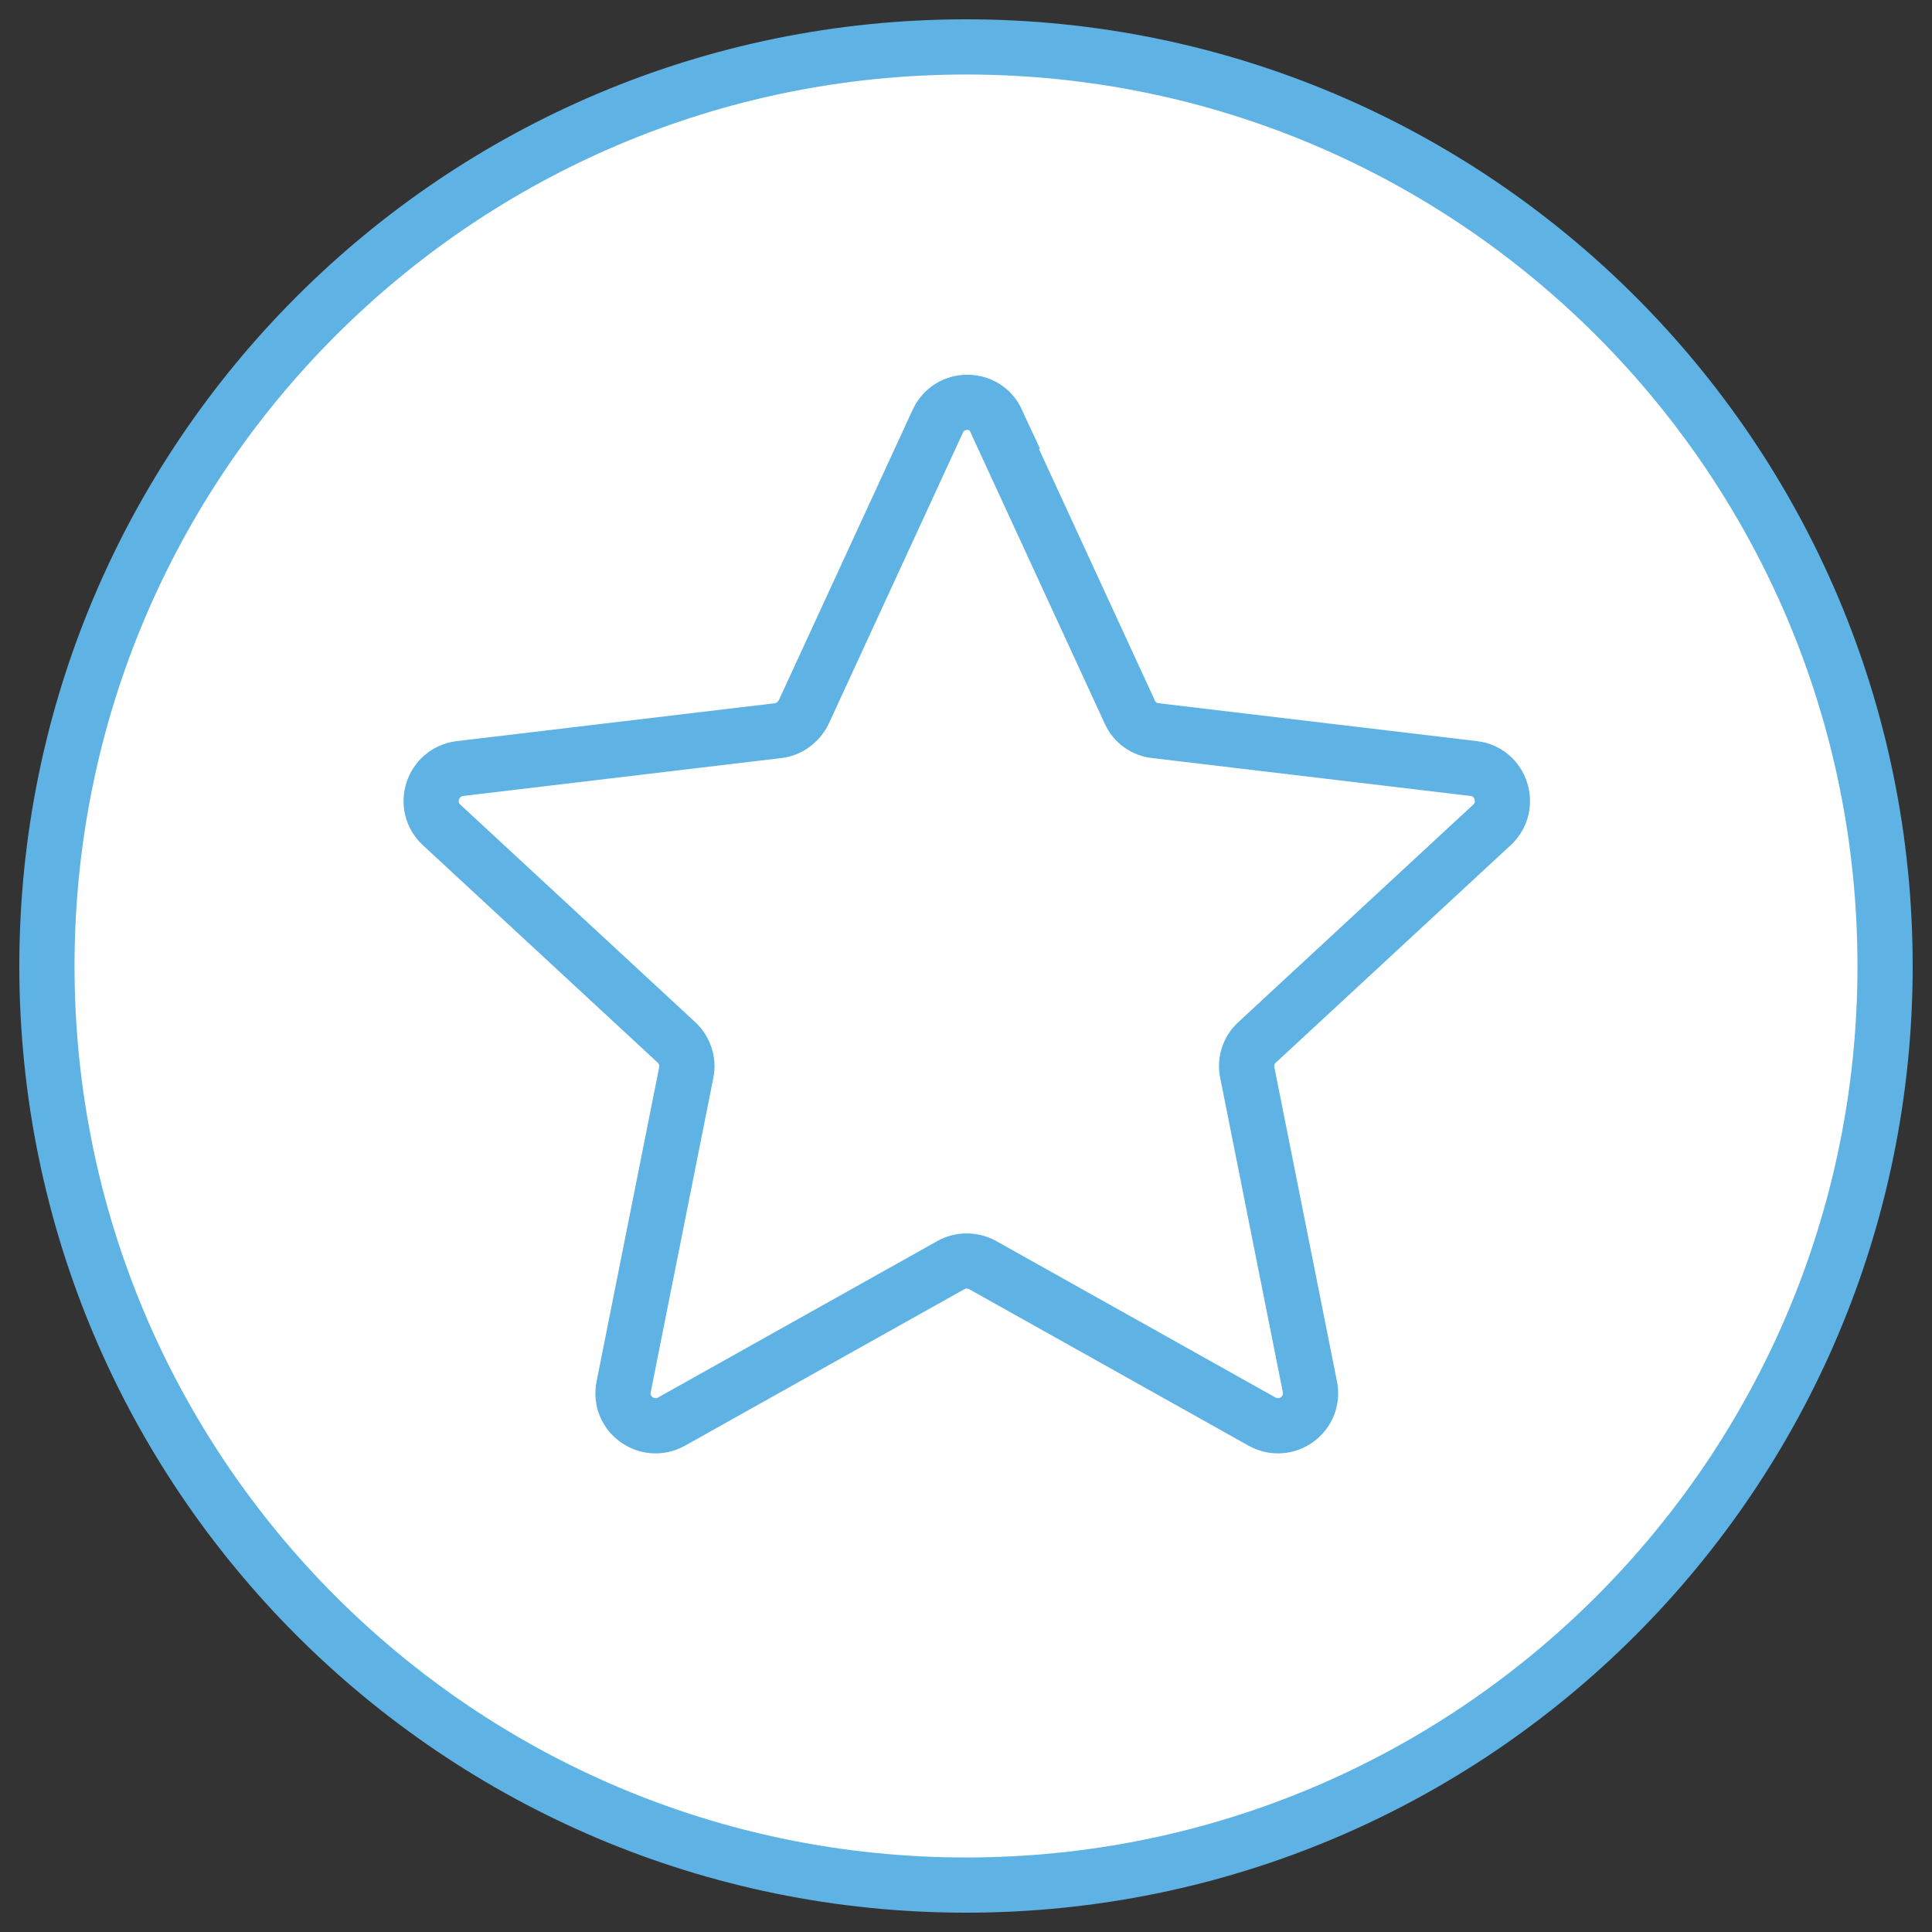
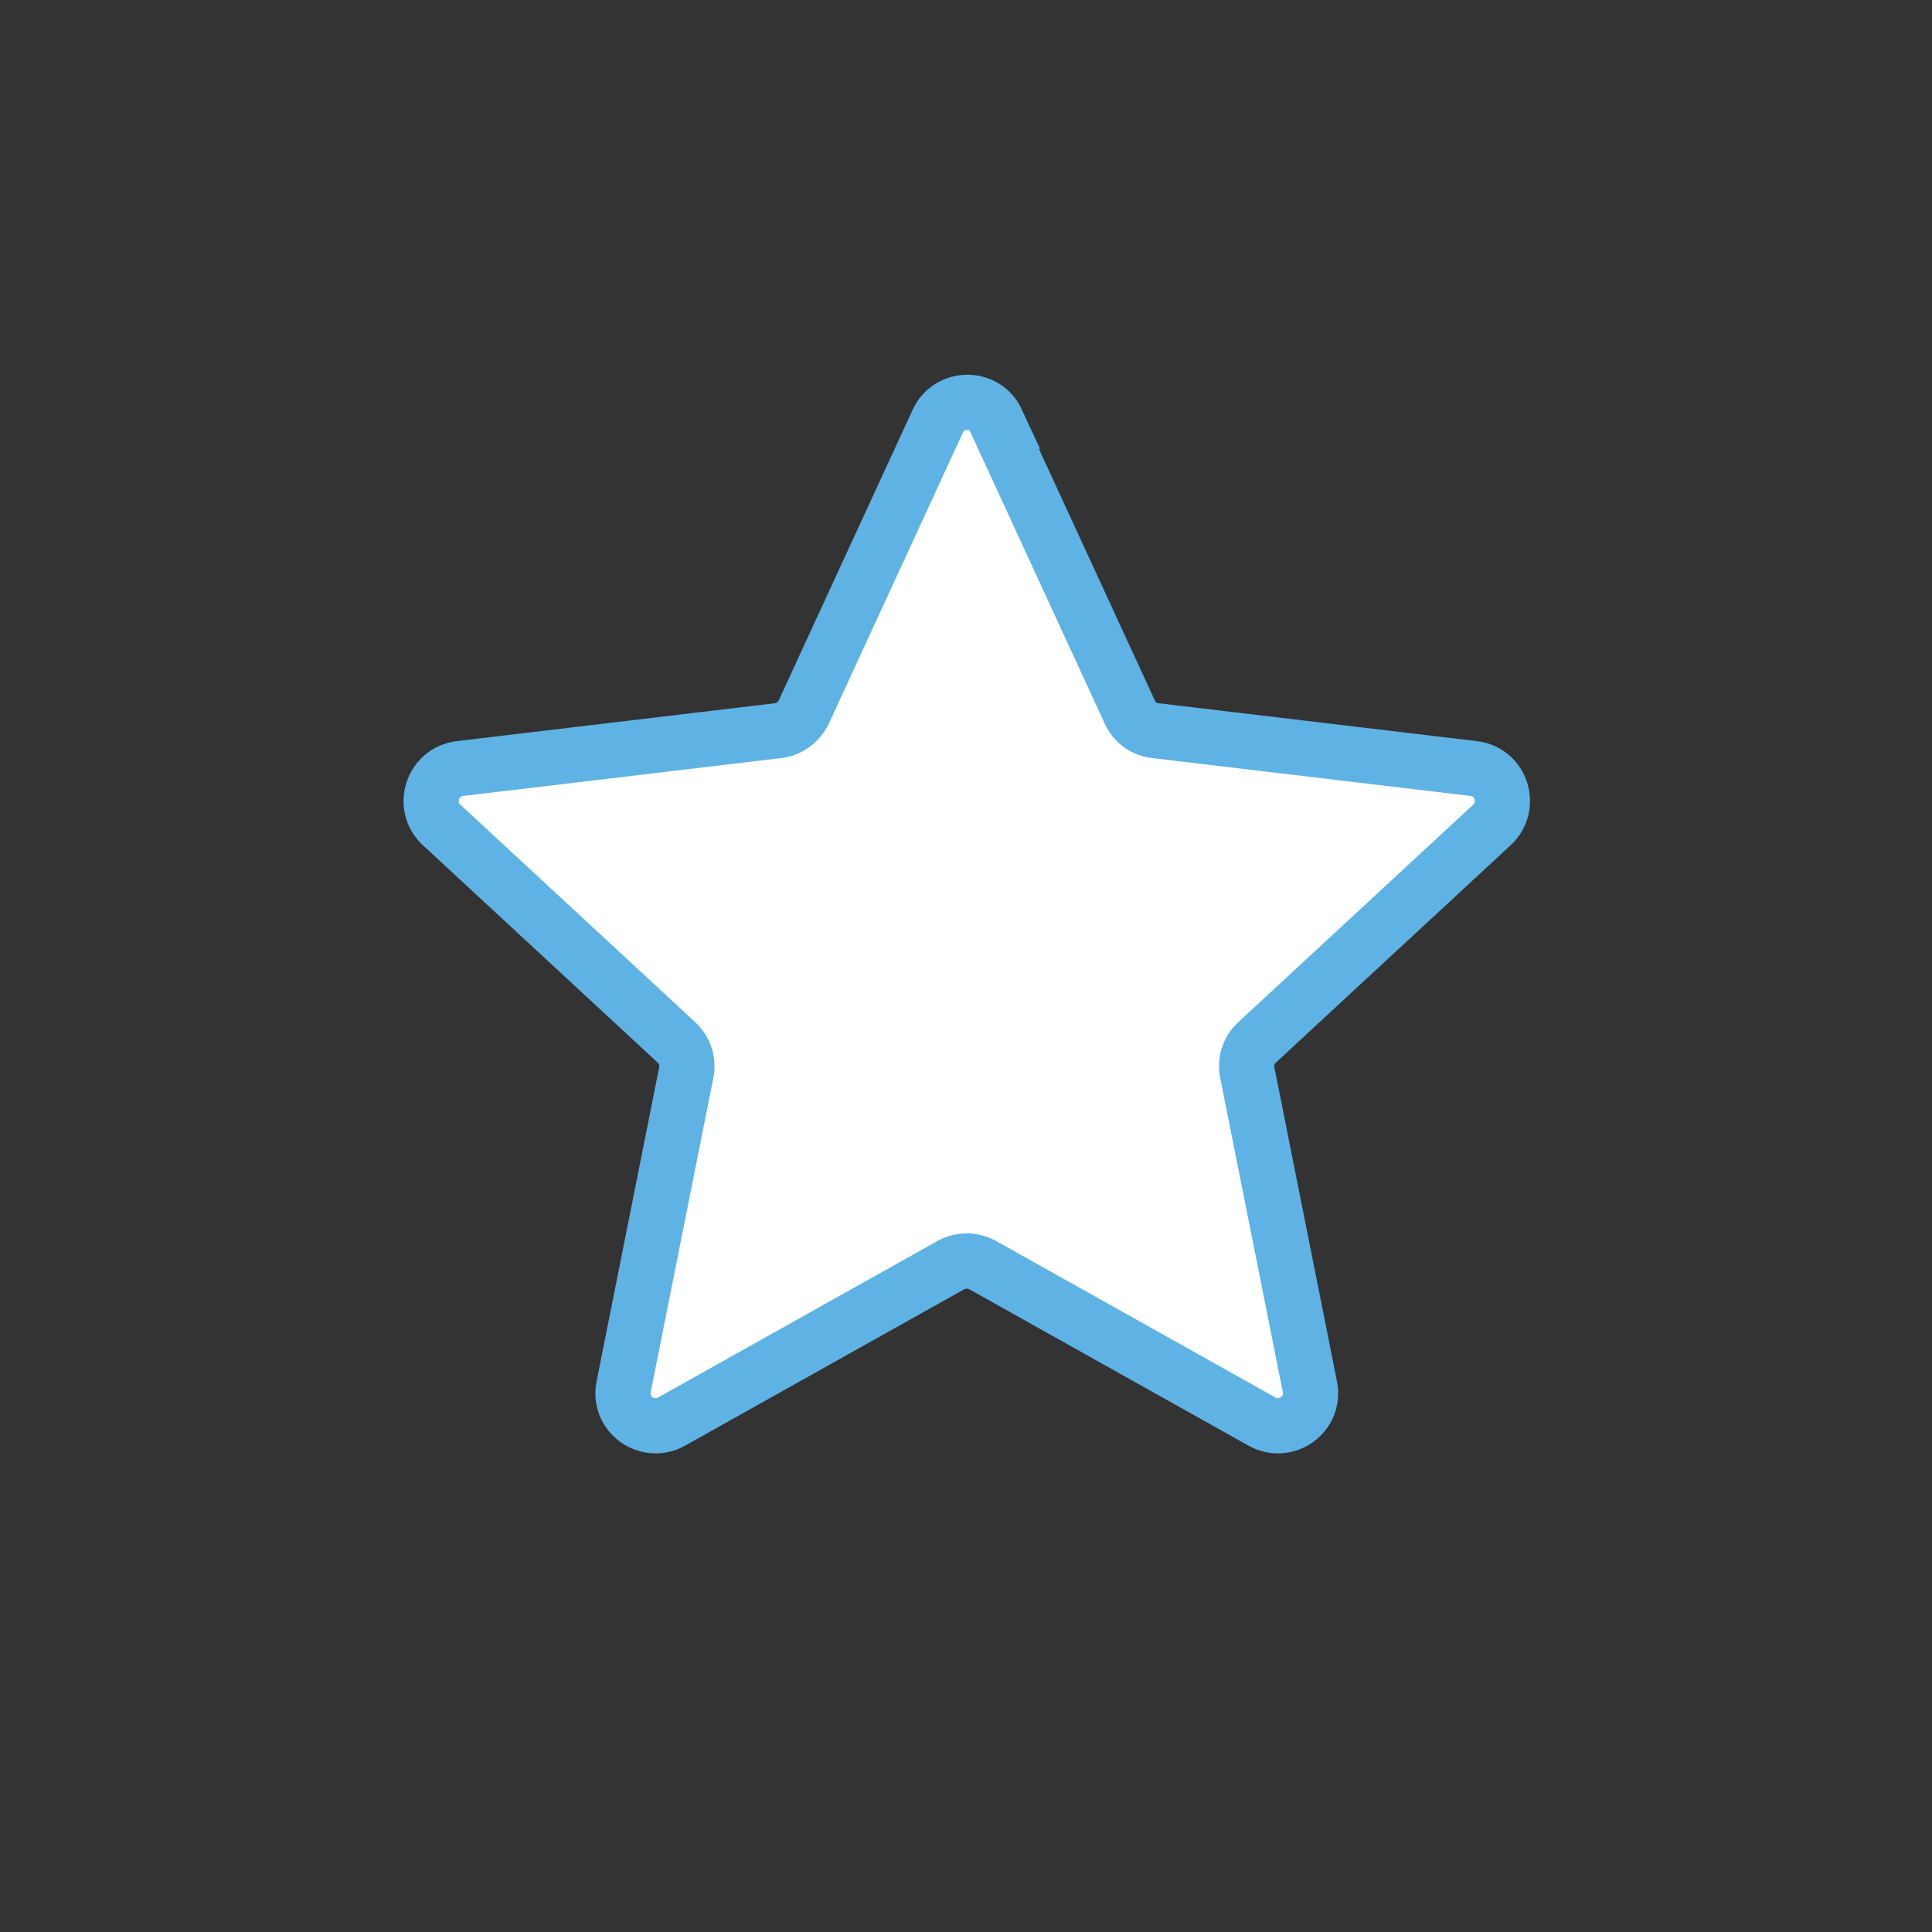
<svg xmlns="http://www.w3.org/2000/svg" width="35" height="35" viewBox="0 0 35 35" fill="none">
  <rect x="0" y="0" width="35" height="35" fill="#333333" stroke="none" />
  <g clip-path="url(#clip0_745_33171)">
-     <path d="M34.15 17.5C34.15 26.695 26.695 34.15 17.5 34.15C8.304 34.15 0.85 26.695 0.85 17.5C0.85 8.304 8.304 0.85 17.5 0.85C26.695 0.85 34.15 8.304 34.15 17.5Z" fill="white" stroke="#5EB3E4" />
    <path d="M18.039 7.63L20.468 12.901C20.552 13.09 20.727 13.216 20.937 13.237L26.698 13.923C27.195 13.979 27.398 14.602 27.027 14.945L22.771 18.886C22.617 19.026 22.554 19.236 22.596 19.432L23.73 25.123C23.828 25.62 23.303 25.998 22.862 25.753L17.801 22.918C17.619 22.82 17.402 22.82 17.227 22.918L12.166 25.753C11.725 25.998 11.2 25.62 11.298 25.123L12.432 19.432C12.474 19.229 12.404 19.026 12.257 18.886L8.001 14.945C7.63 14.602 7.833 13.986 8.33 13.923L14.091 13.237C14.294 13.216 14.469 13.083 14.56 12.901L16.989 7.63C17.199 7.175 17.85 7.175 18.06 7.63H18.039Z" fill="white" stroke="#5EB3E4" stroke-miterlimit="10" />
  </g>
  <defs>
    <clipPath id="clip0_745_33171">
      <rect width="35" height="35" fill="white" />
    </clipPath>
  </defs>
</svg>